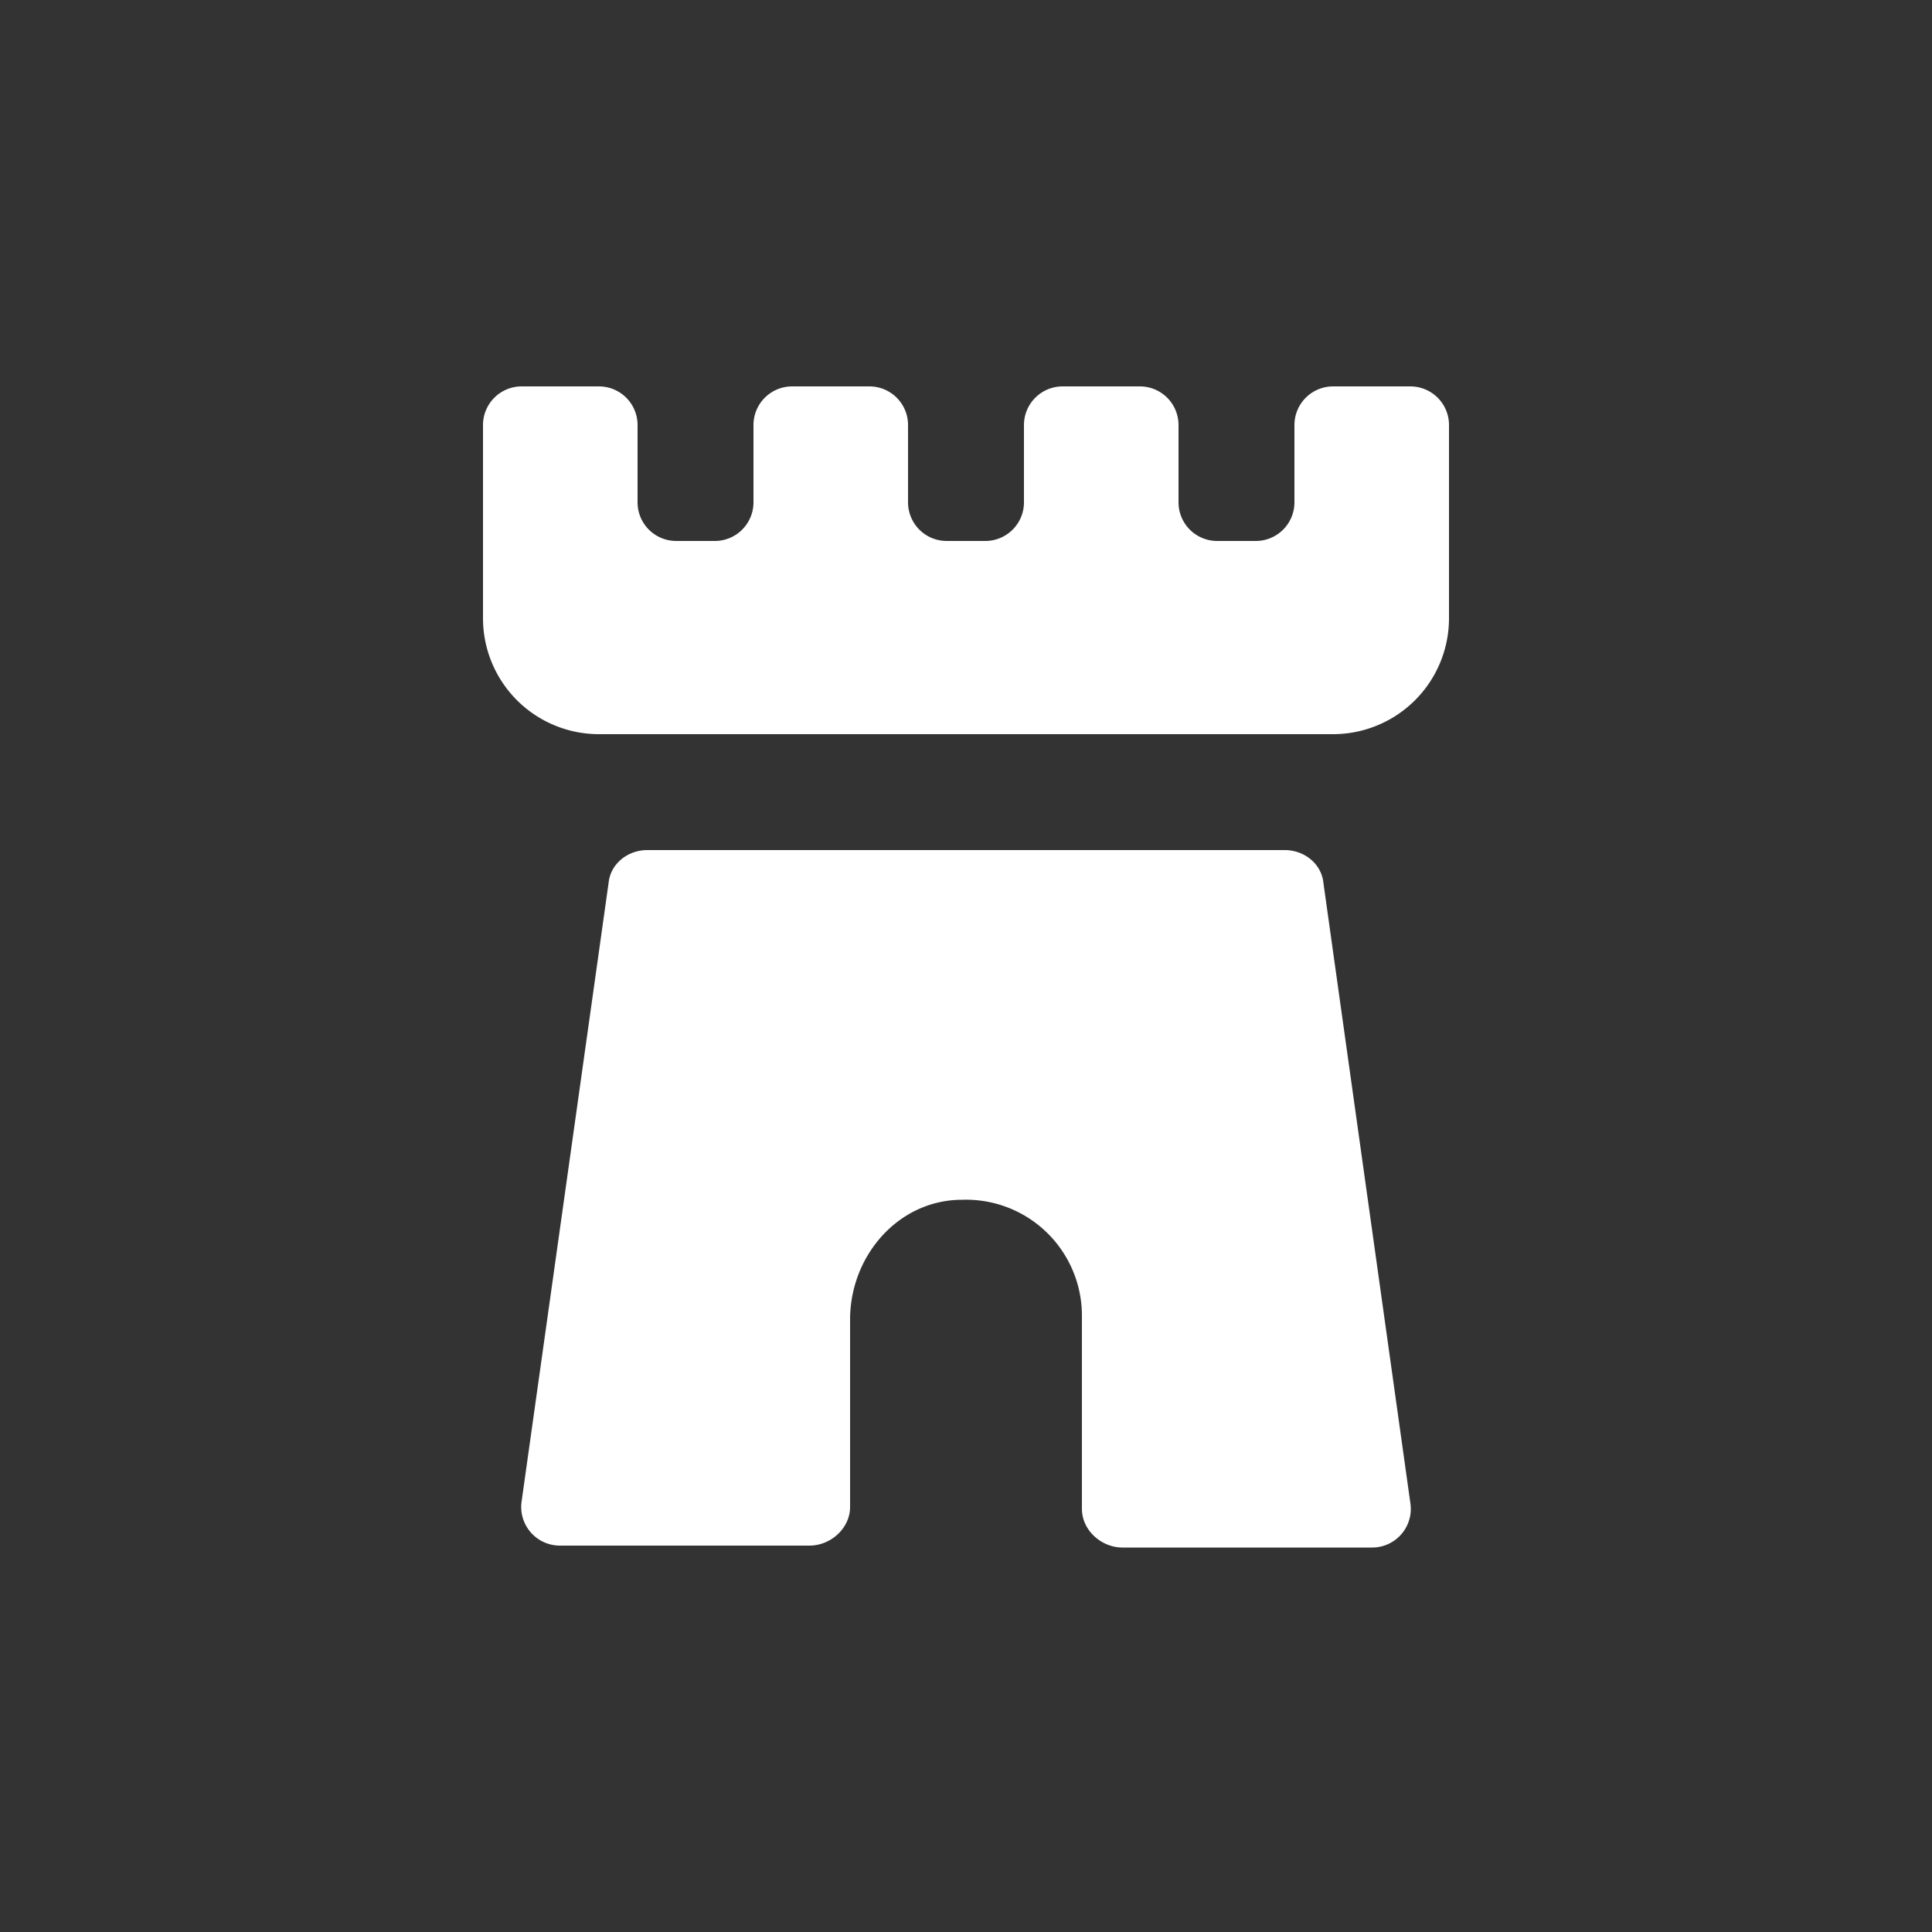
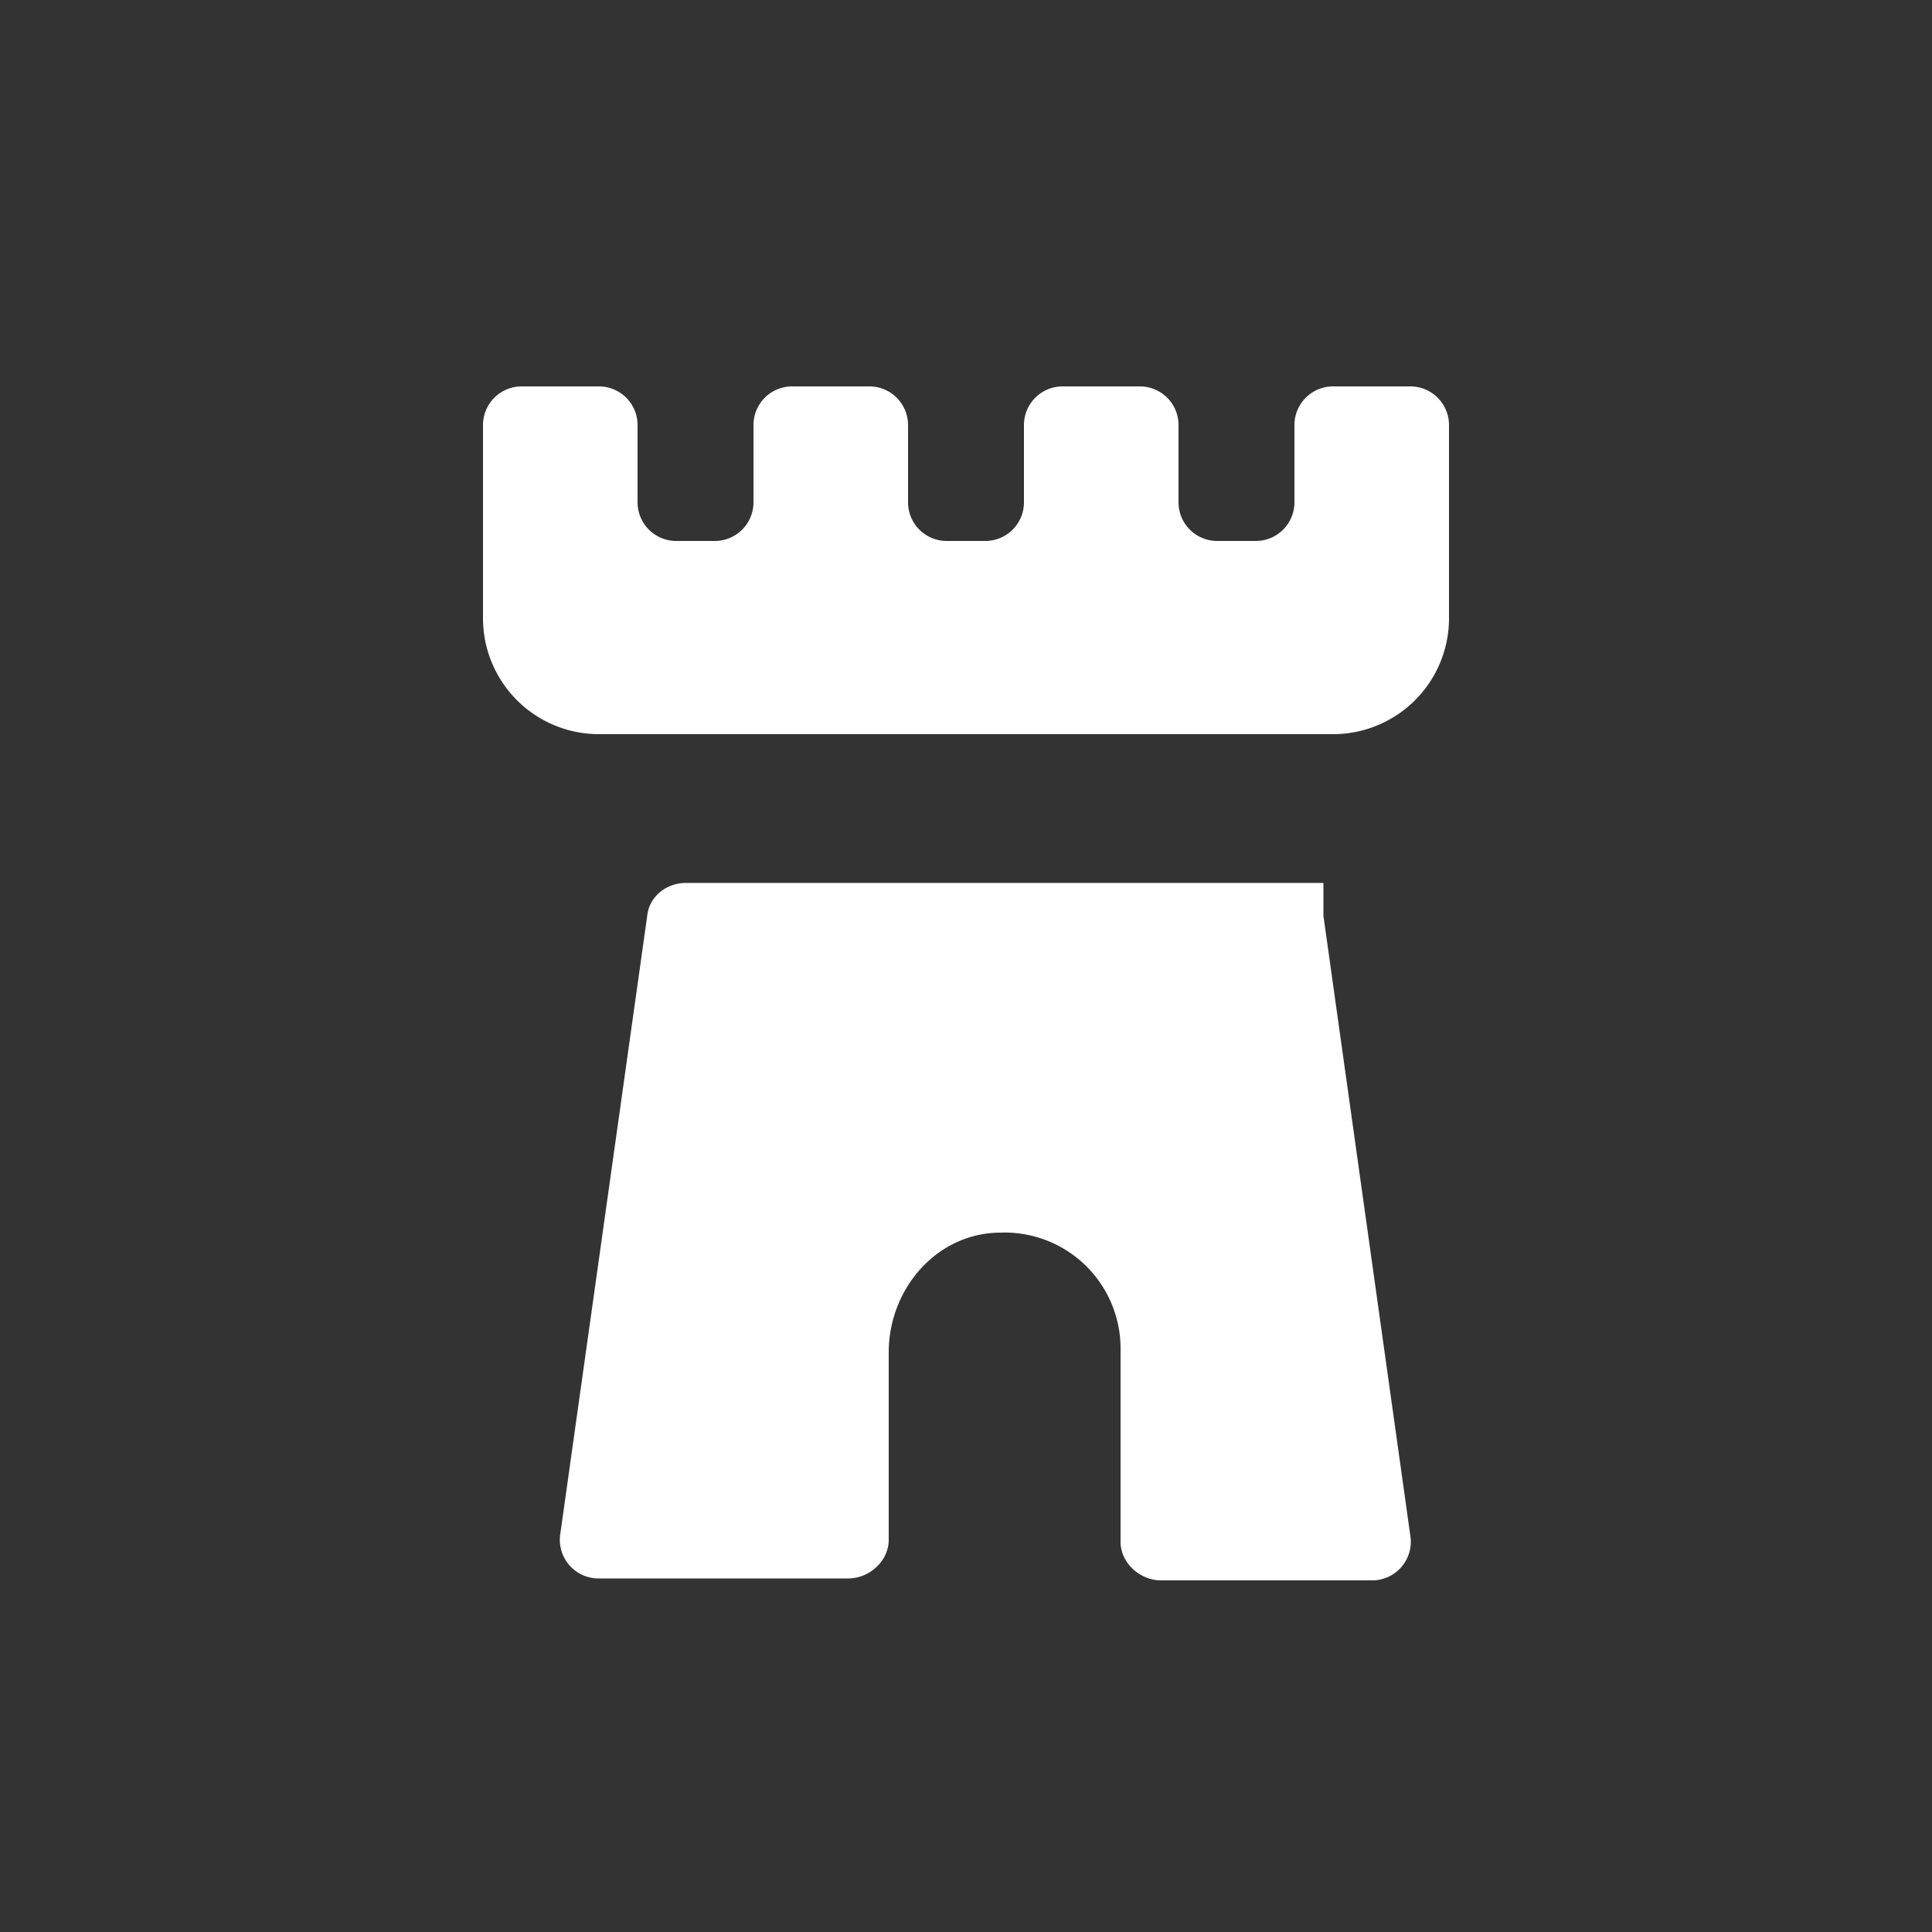
<svg xmlns="http://www.w3.org/2000/svg" height="100" width="100" viewBox="0 0 100 100" fill="#fff">
  <rect x="0" y="0" width="100" height="100" fill="#333333" stroke="none" />
-   <path d="M73 20h-4a2 2 0 0 0-2 2v4a2 2 0 0 1-2 2h-2a2 2 0 0 1-2-2v-4a2 2 0 0 0-2-2h-4a2 2 0 0 0-2 2v4a2 2 0 0 1-2 2h-2a2 2 0 0 1-2-2v-4a2 2 0 0 0-2-2h-4a2 2 0 0 0-2 2v4a2 2 0 0 1-2 2h-2a2 2 0 0 1-2-2v-4a2 2 0 0 0-2-2h-4a2 2 0 0 0-2 2v10a6 6 0 0 0 6 6h38a6 6 0 0 0 6-6V22a2 2 0 0 0-2-2zm-4.5 25.7c-.1-1-1-1.7-2-1.7h-33c-1 0-1.9.7-2 1.7l-4.5 32a2 2 0 0 0 2 2.3h12.9c1.1 0 2.1-.9 2.1-2v-9.7c0-3.3 2.5-6.2 5.8-6.2a6 6 0 0 1 6.2 6v10c0 1.1 1 2 2.1 2H71a2 2 0 0 0 2-2.3l-4.5-32.1z" />
+   <path d="M73 20h-4a2 2 0 0 0-2 2v4a2 2 0 0 1-2 2h-2a2 2 0 0 1-2-2v-4a2 2 0 0 0-2-2h-4a2 2 0 0 0-2 2v4a2 2 0 0 1-2 2h-2a2 2 0 0 1-2-2v-4a2 2 0 0 0-2-2h-4a2 2 0 0 0-2 2v4a2 2 0 0 1-2 2h-2a2 2 0 0 1-2-2v-4a2 2 0 0 0-2-2h-4a2 2 0 0 0-2 2v10a6 6 0 0 0 6 6h38a6 6 0 0 0 6-6V22a2 2 0 0 0-2-2zm-4.5 25.7h-33c-1 0-1.9.7-2 1.7l-4.5 32a2 2 0 0 0 2 2.3h12.9c1.1 0 2.1-.9 2.1-2v-9.7c0-3.3 2.5-6.2 5.8-6.2a6 6 0 0 1 6.2 6v10c0 1.1 1 2 2.1 2H71a2 2 0 0 0 2-2.3l-4.5-32.1z" />
</svg>